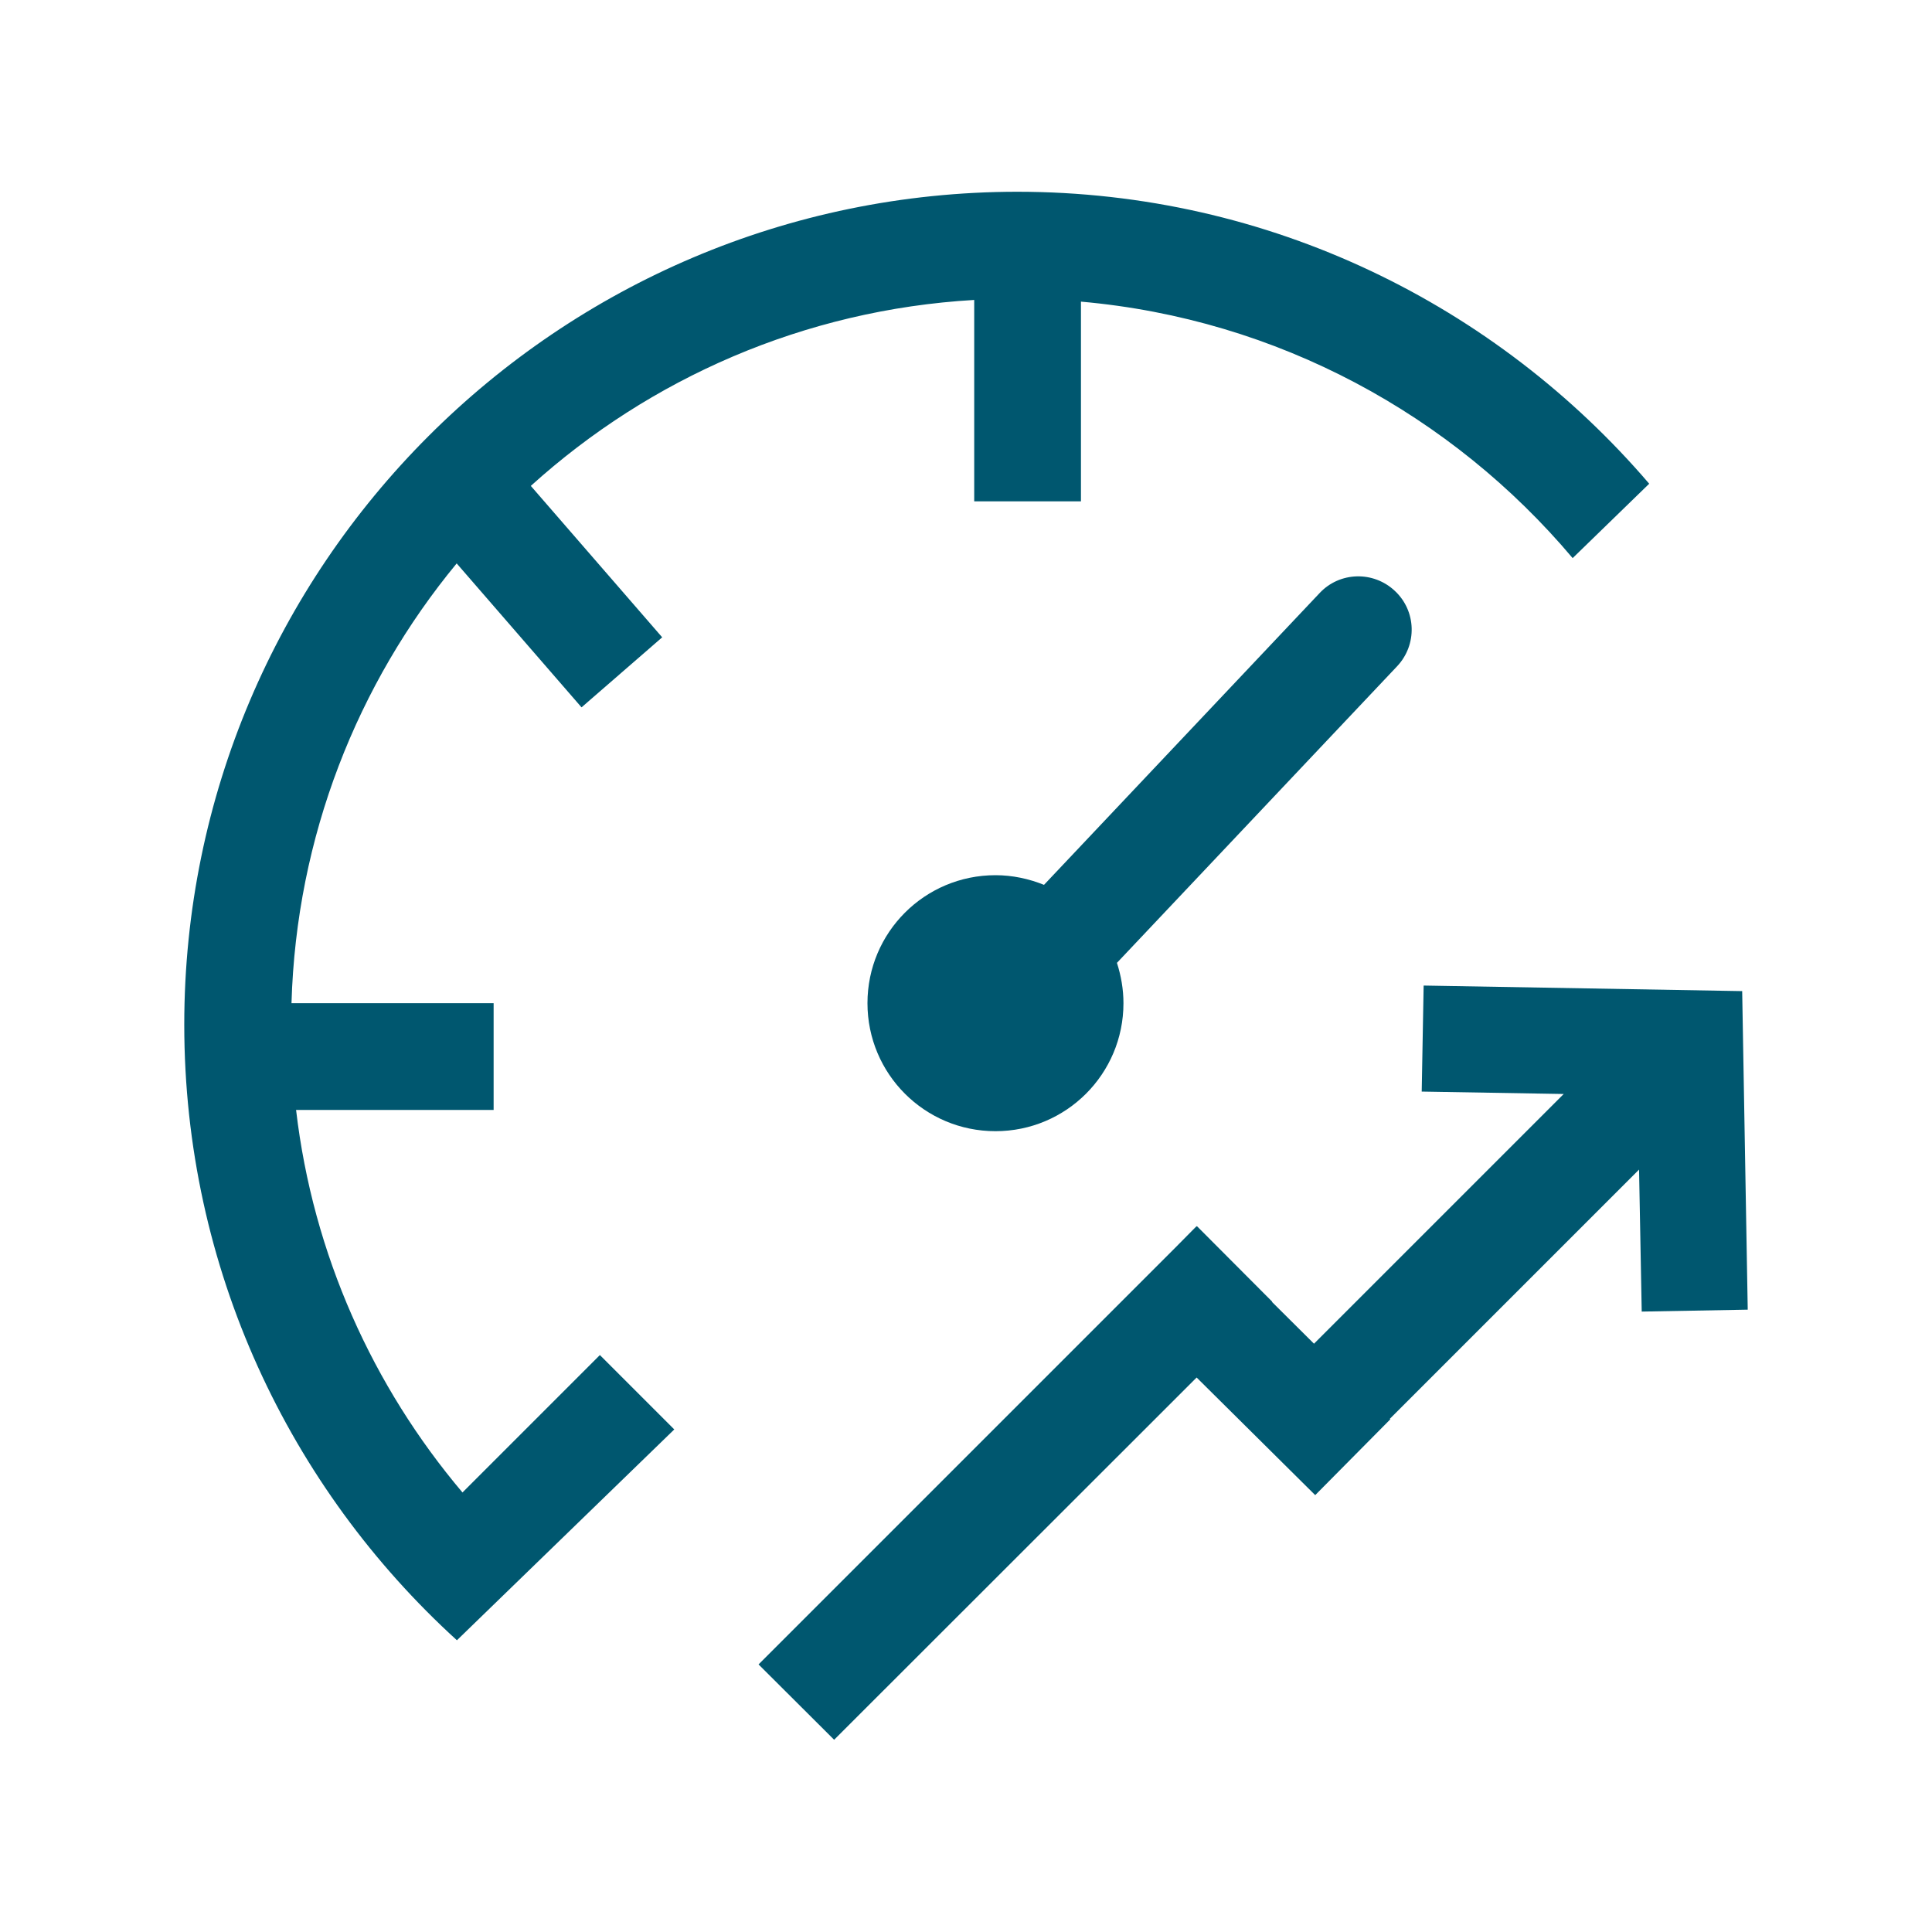
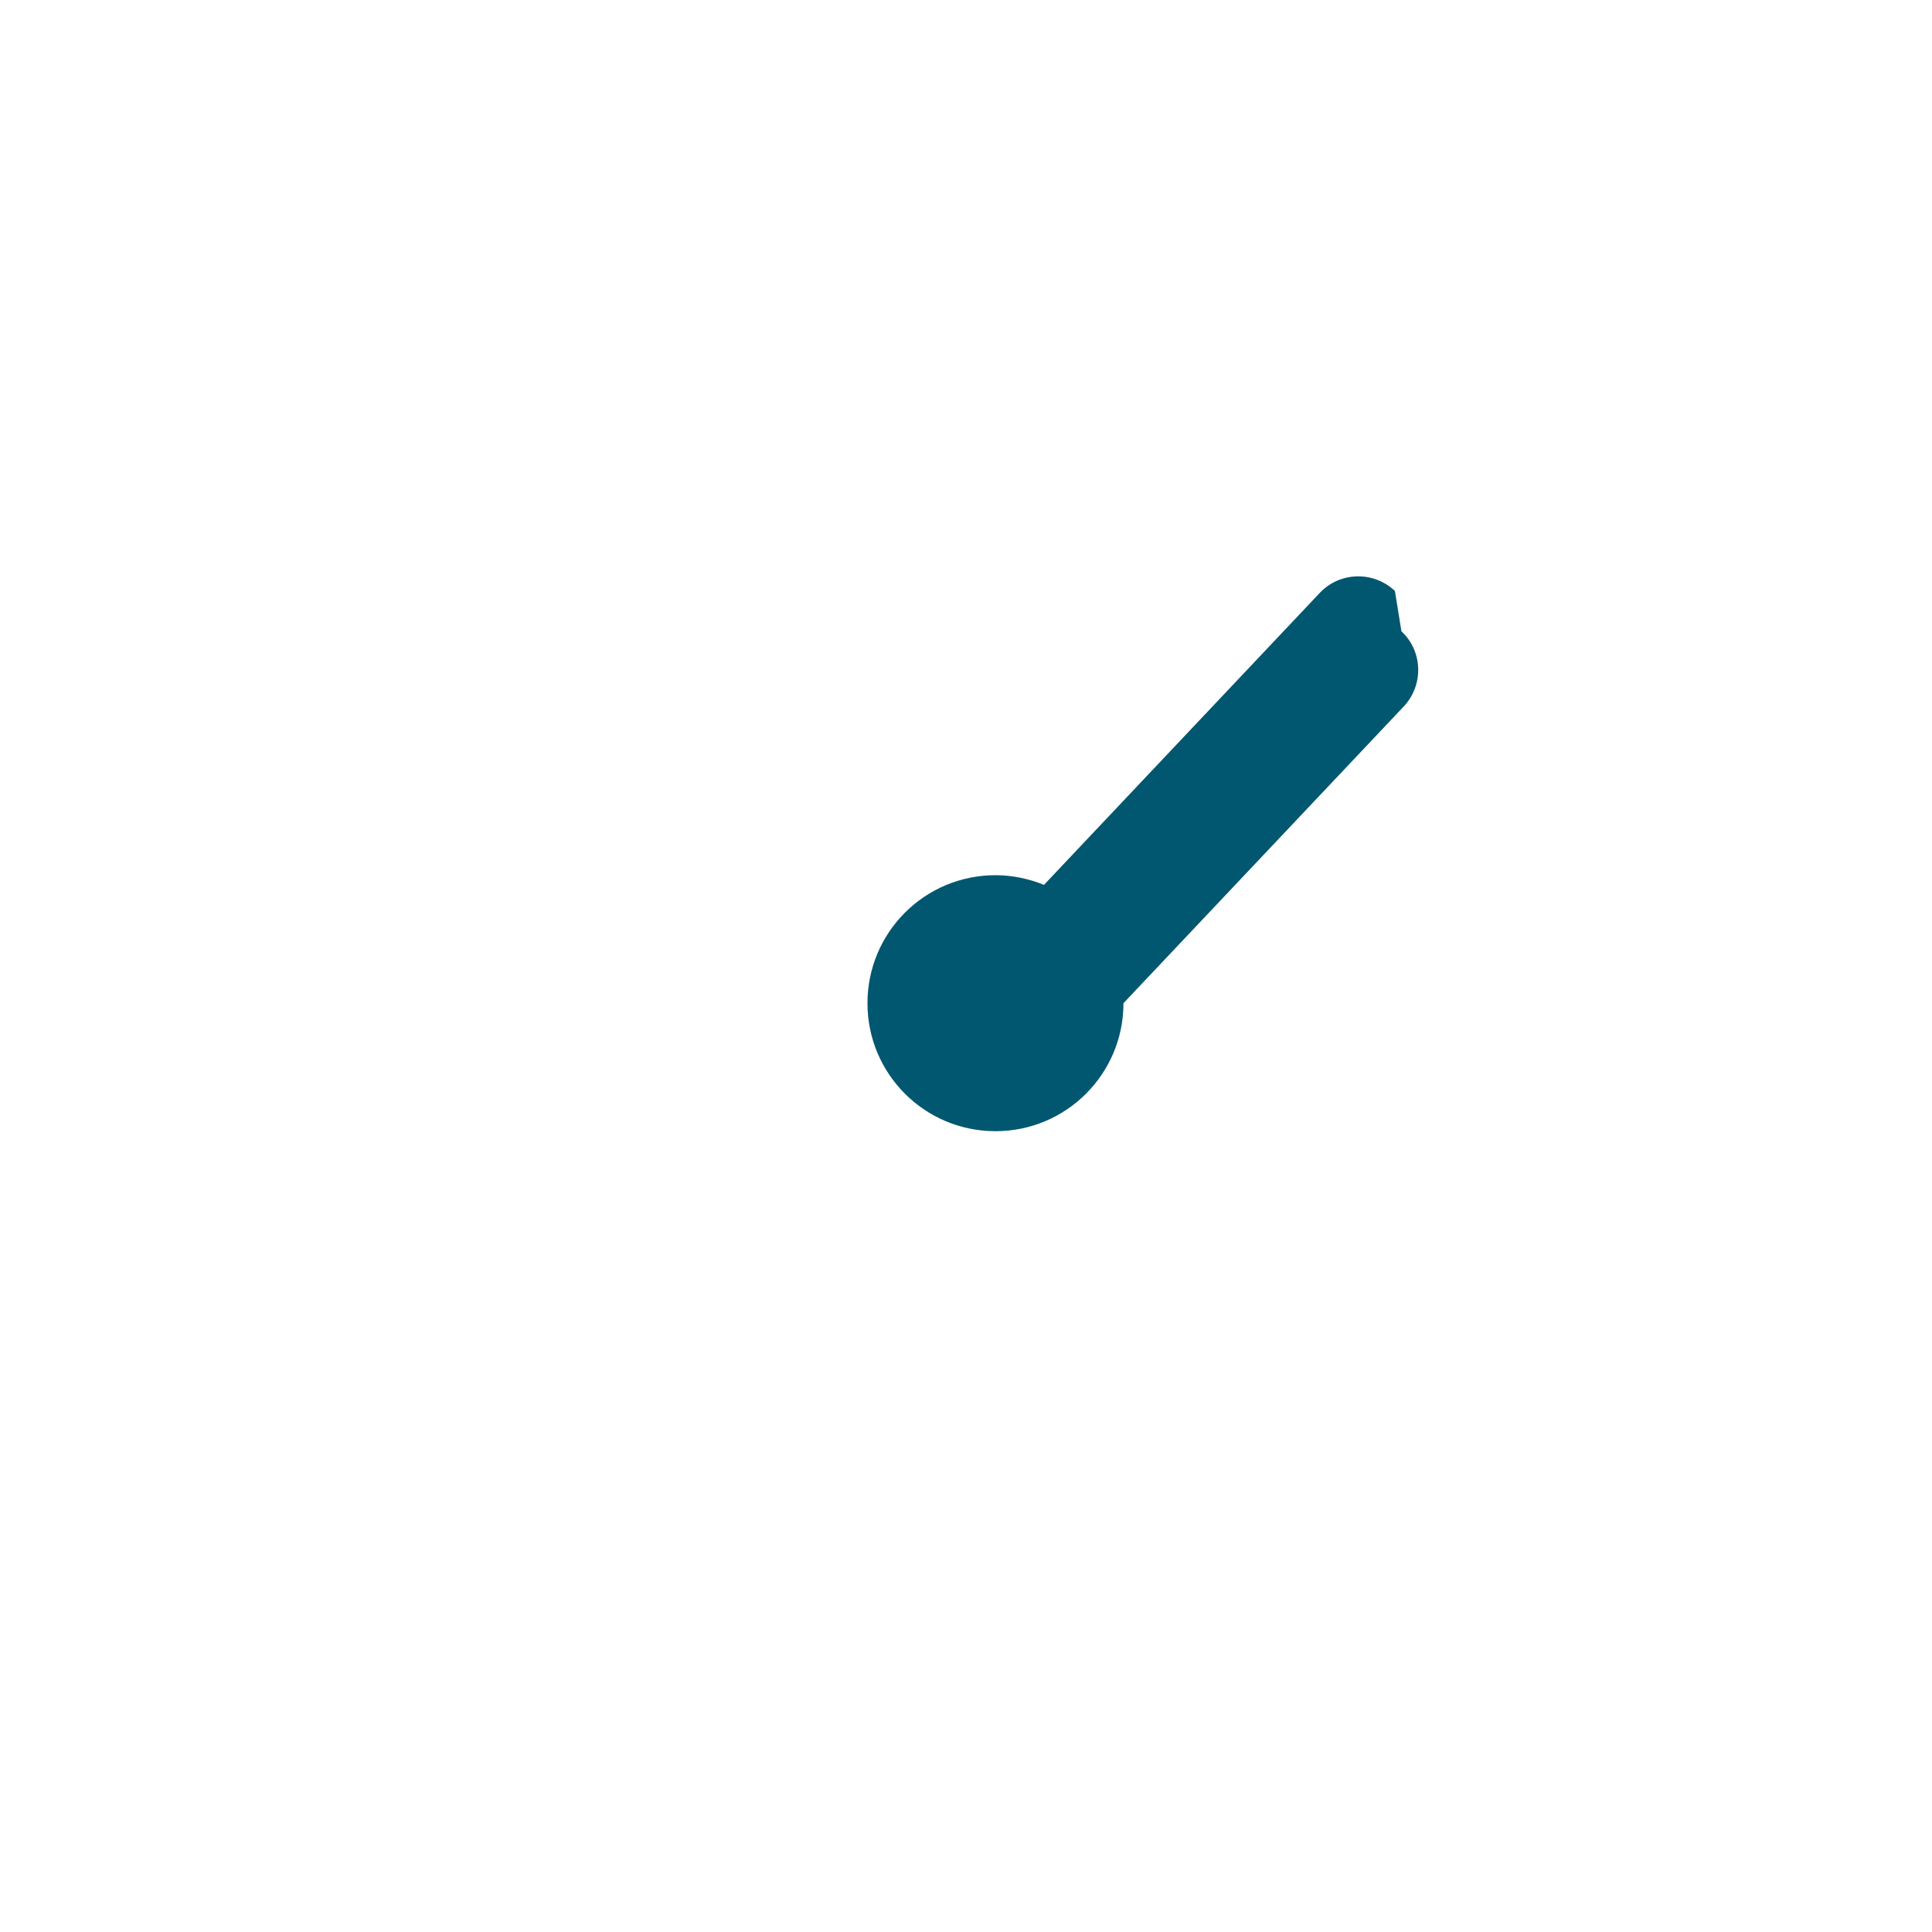
<svg xmlns="http://www.w3.org/2000/svg" id="Layer_2" viewBox="0 0 80 80">
  <defs>
    <style>.cls-1{fill:none;}.cls-1,.cls-2{stroke-width:0px;}.cls-2{fill:#00576f;}</style>
  </defs>
  <g id="Layer_1-2">
    <rect class="cls-1" width="80" height="80" />
-     <path class="cls-2" d="m57.76,24.47c-.89-.84-2.29-.8-3.12.09l-11.41,12.08c-.62-.25-1.3-.4-2.01-.4-2.93,0-5.3,2.37-5.3,5.3s2.37,5.3,5.3,5.3,5.3-2.37,5.3-5.3c0-.58-.1-1.14-.27-1.67l11.6-12.28c.84-.89.8-2.29-.09-3.12Z" />
-     <path class="cls-2" d="m27.92,59.19l-3.08-3.08-5.69,5.69c-3.71-4.39-6.19-9.85-6.89-15.84h8.18v-4.42h-8.37c.2-6.9,2.73-13.23,6.84-18.21l5.17,5.96,3.34-2.9-5.44-6.27c4.92-4.45,11.32-7.29,18.36-7.7v8.34h4.42v-8.27c8.15.72,15.37,4.7,20.36,10.62l3.17-3.08c-6.33-7.39-15.71-12.09-26.18-12.09C23.09,7.96,7.63,23.42,7.63,42.43c0,10.09,4.36,19.18,11.29,25.49l9-8.73Z" />
-     <polygon class="cls-2" points="67.98 54.31 72.37 54.23 72.14 41.04 58.95 40.81 58.87 45.2 64.75 45.3 54.41 55.64 52.67 53.91 52.68 53.9 49.56 50.77 49.53 50.8 49.53 50.79 48.64 51.69 31.41 68.92 34.54 72.04 49.55 57.04 54.46 61.91 57.57 58.77 57.55 58.75 67.87 48.43 67.98 54.31" />
+     <path class="cls-2" d="m57.76,24.47c-.89-.84-2.29-.8-3.12.09l-11.41,12.08c-.62-.25-1.3-.4-2.01-.4-2.93,0-5.3,2.37-5.3,5.3s2.37,5.3,5.3,5.3,5.3-2.37,5.3-5.3l11.6-12.28c.84-.89.8-2.29-.09-3.12Z" />
  </g>
</svg>